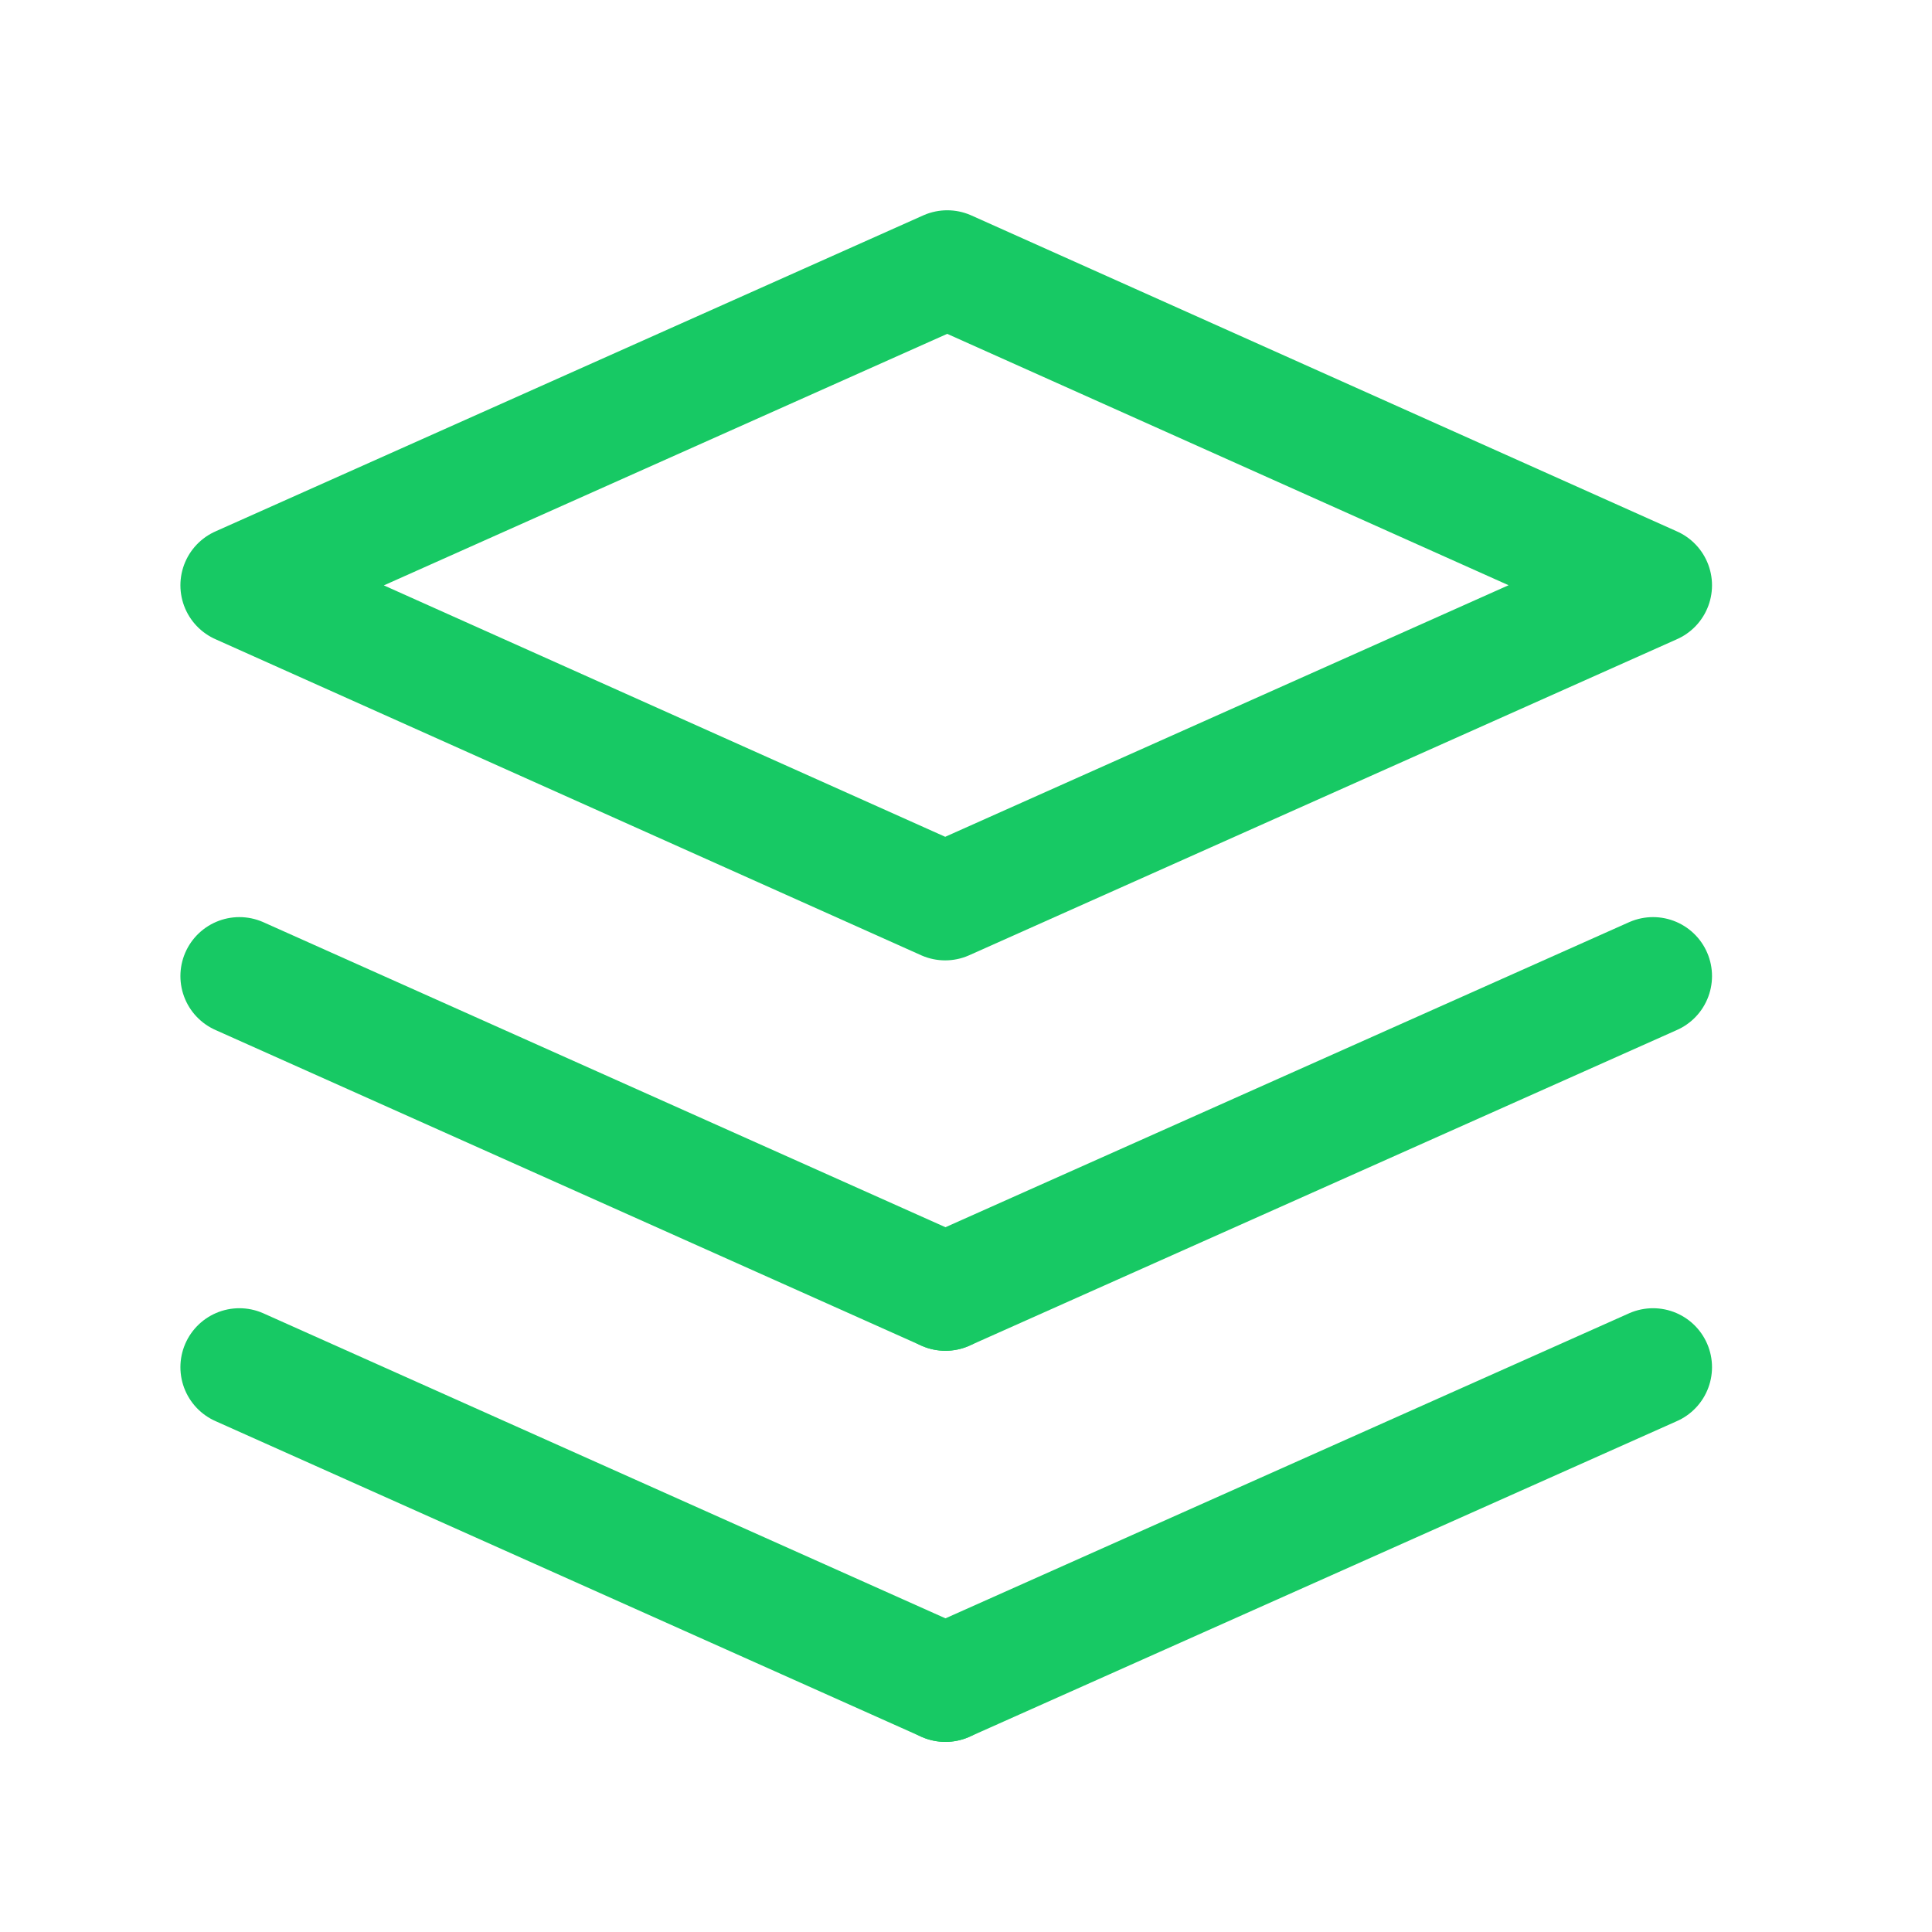
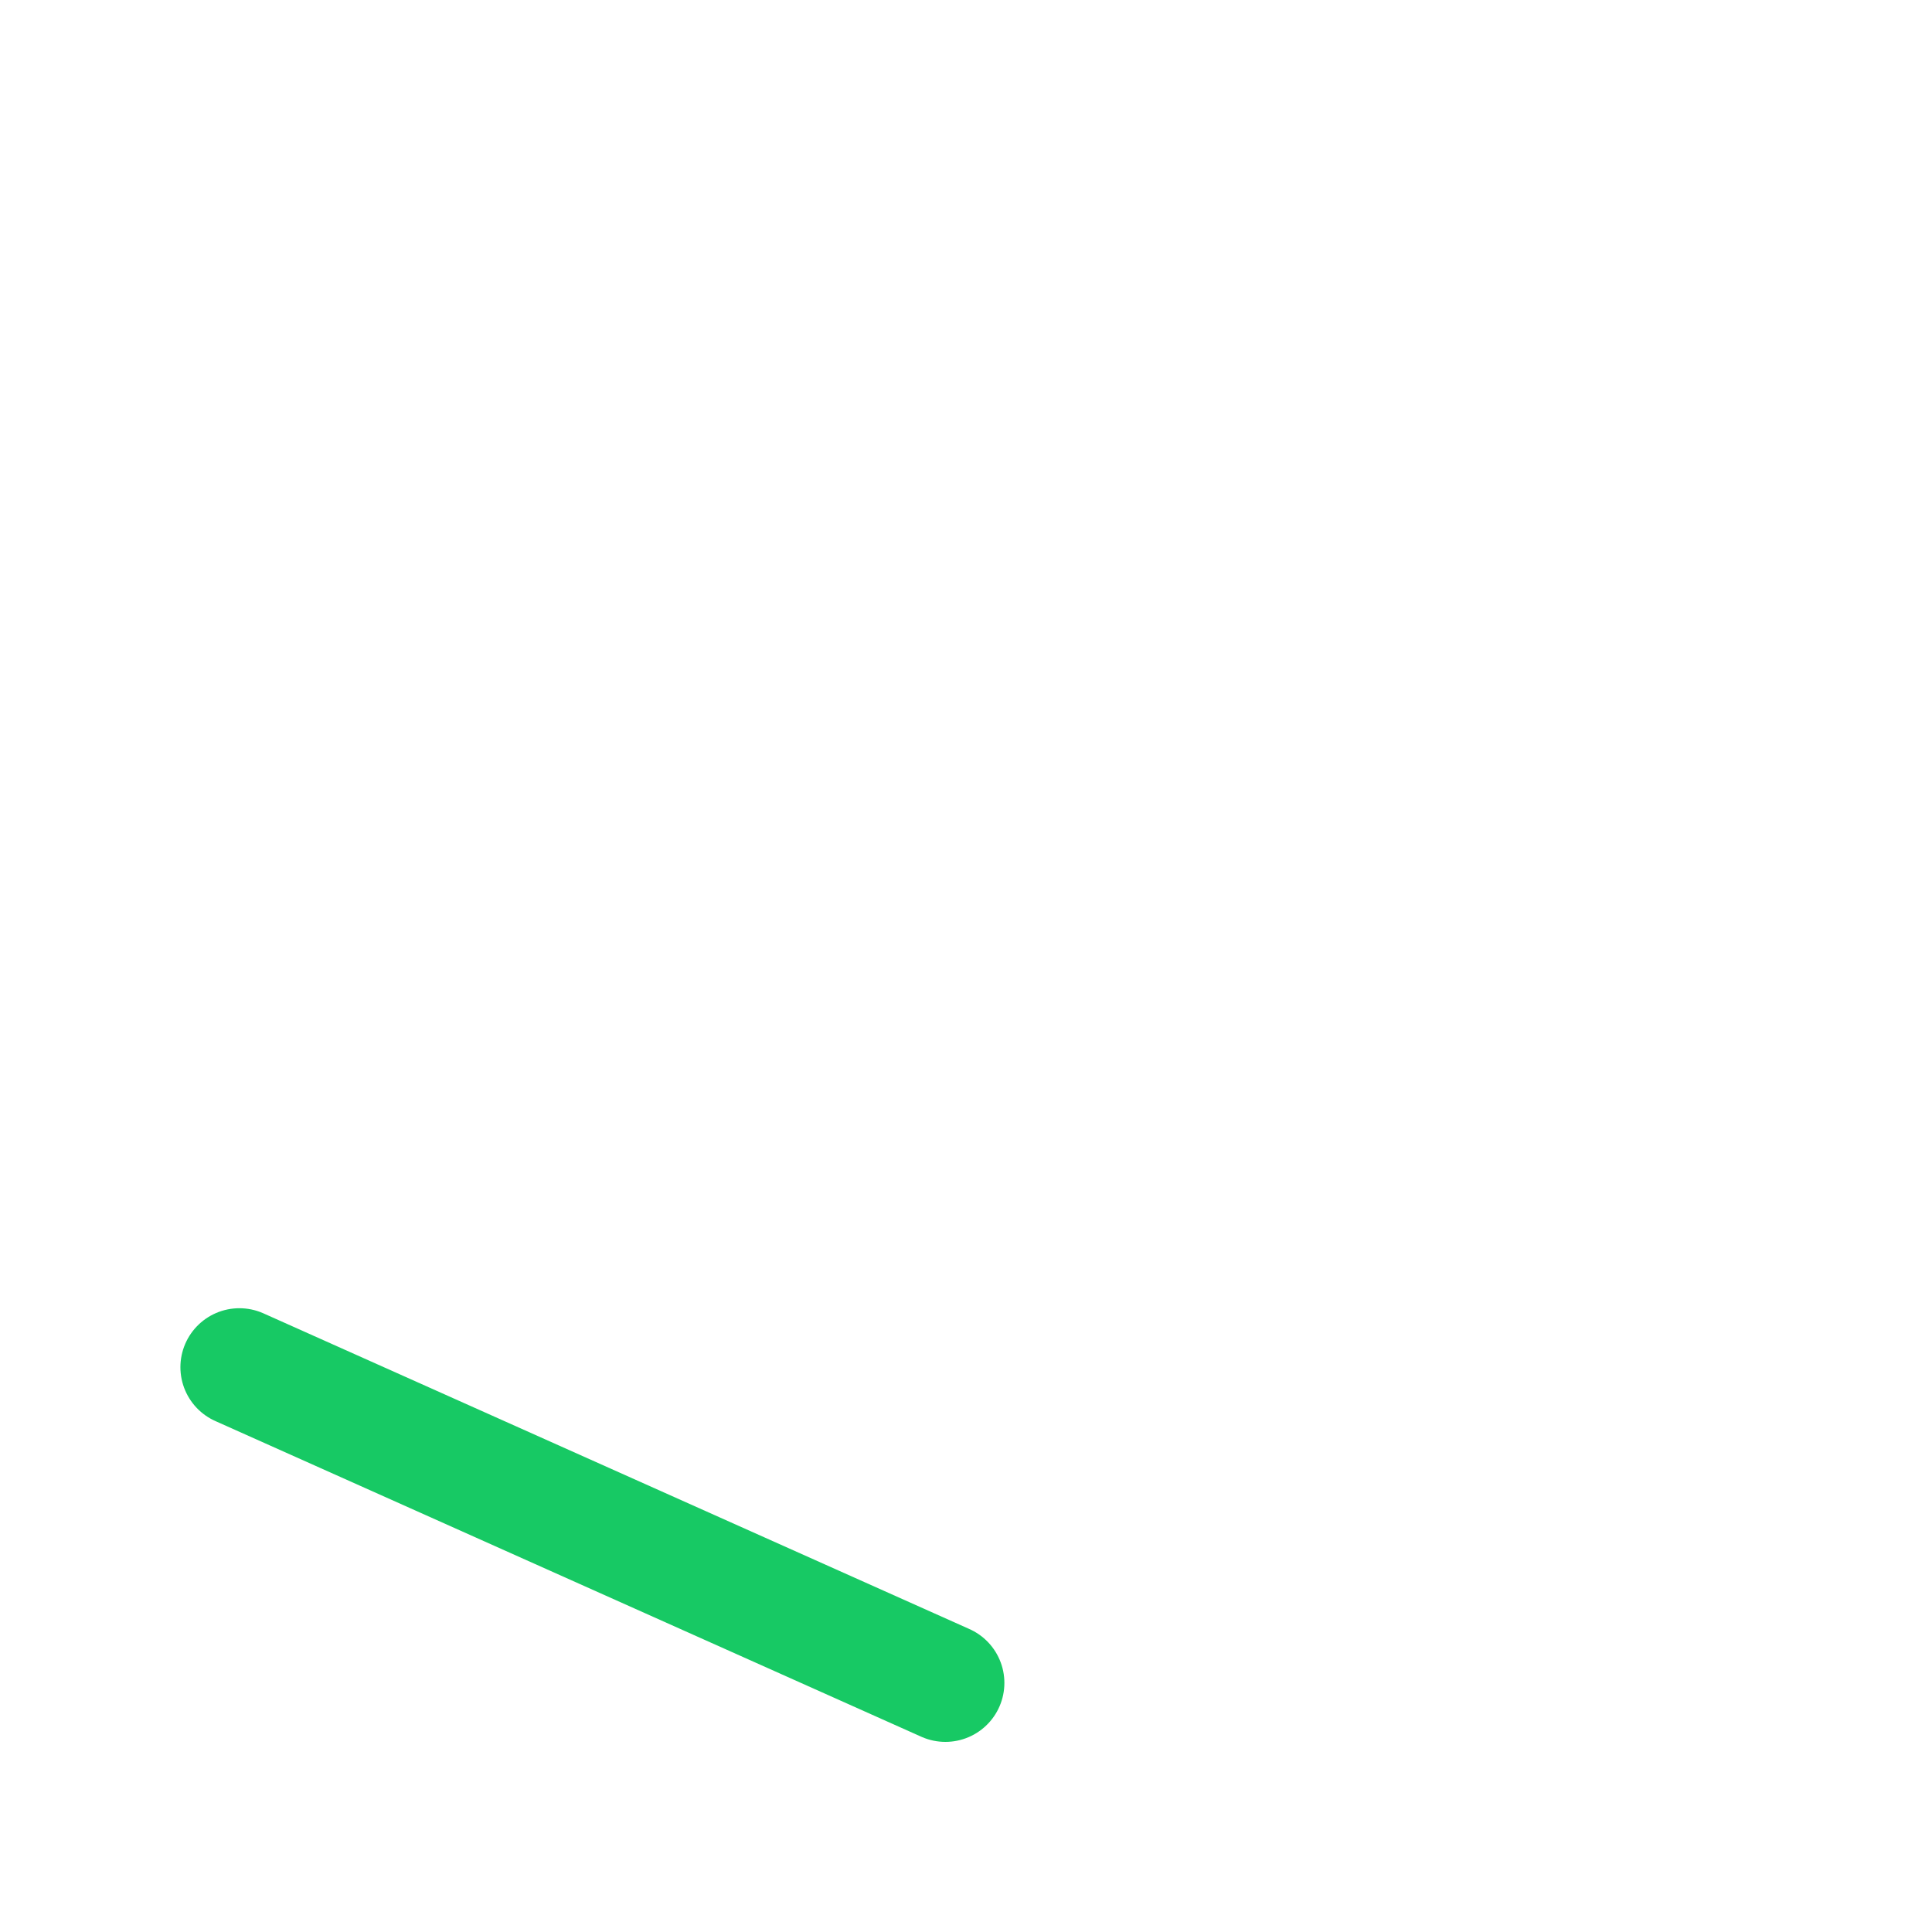
<svg xmlns="http://www.w3.org/2000/svg" width="41" height="41" viewBox="0 0 41 41" fill="none">
-   <path d="M35.08 29.014L20.064 35.714" stroke="#17C964" stroke-width="2.503" stroke-linecap="round" stroke-linejoin="round" />
  <path d="M20.063 35.714L5.08 29.014" stroke="#17C964" stroke-width="2.503" stroke-linecap="round" stroke-linejoin="round" />
-   <path d="M35.08 20.714L20.064 27.414" stroke="#17C964" stroke-width="2.503" stroke-linecap="round" stroke-linejoin="round" />
-   <path d="M20.063 27.414L5.08 20.714" stroke="#17C964" stroke-width="2.503" stroke-linecap="round" stroke-linejoin="round" />
-   <path fill-rule="evenodd" clip-rule="evenodd" d="M5.08 12.421L20.058 19.129L35.08 12.421L20.102 5.714L5.08 12.421Z" stroke="#17C964" stroke-width="2.503" stroke-linecap="round" stroke-linejoin="round" />
</svg>